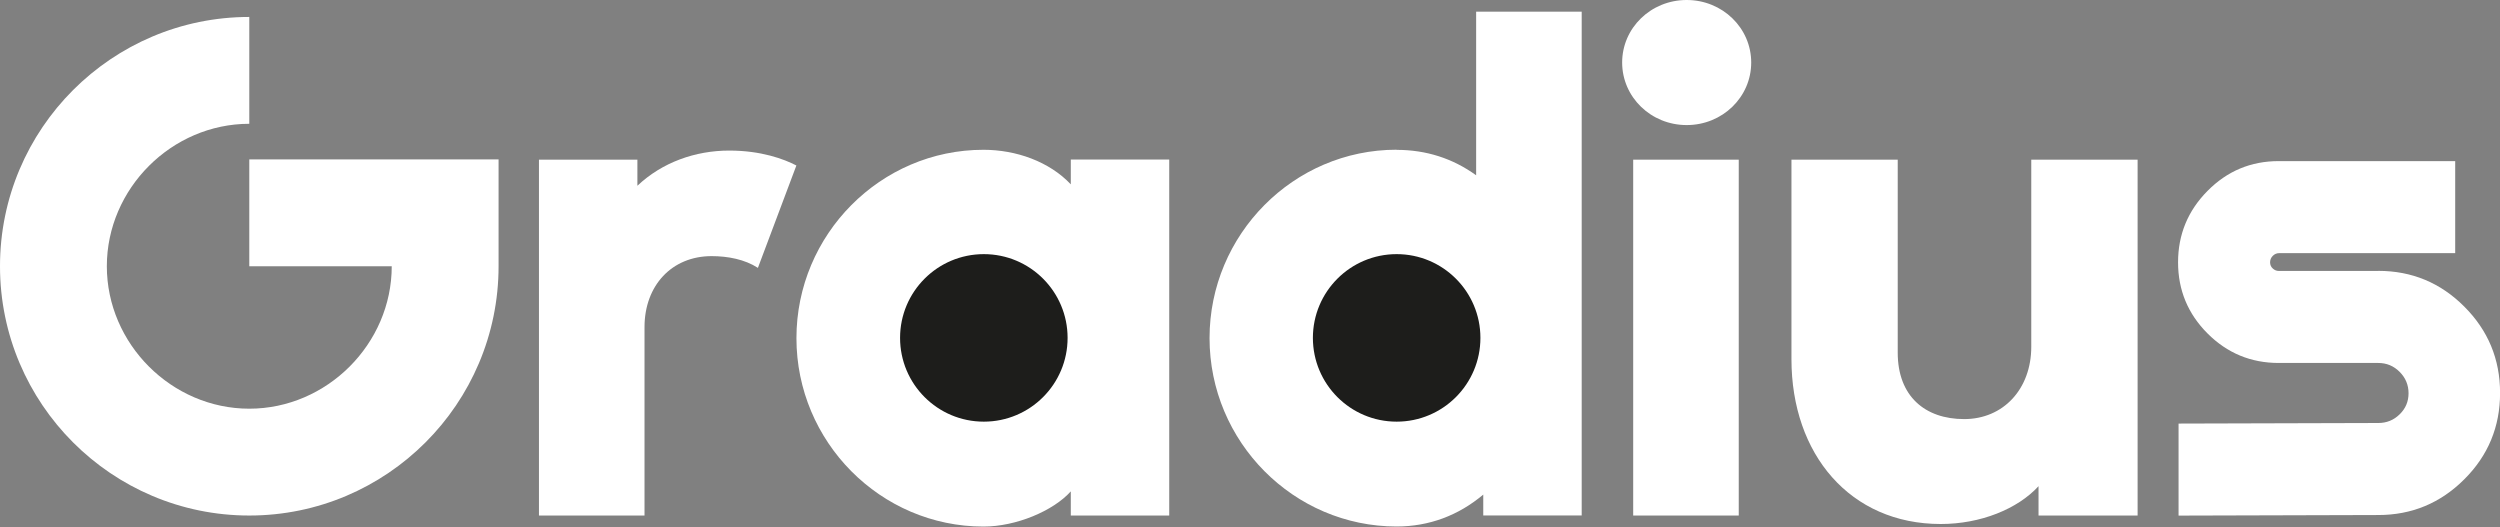
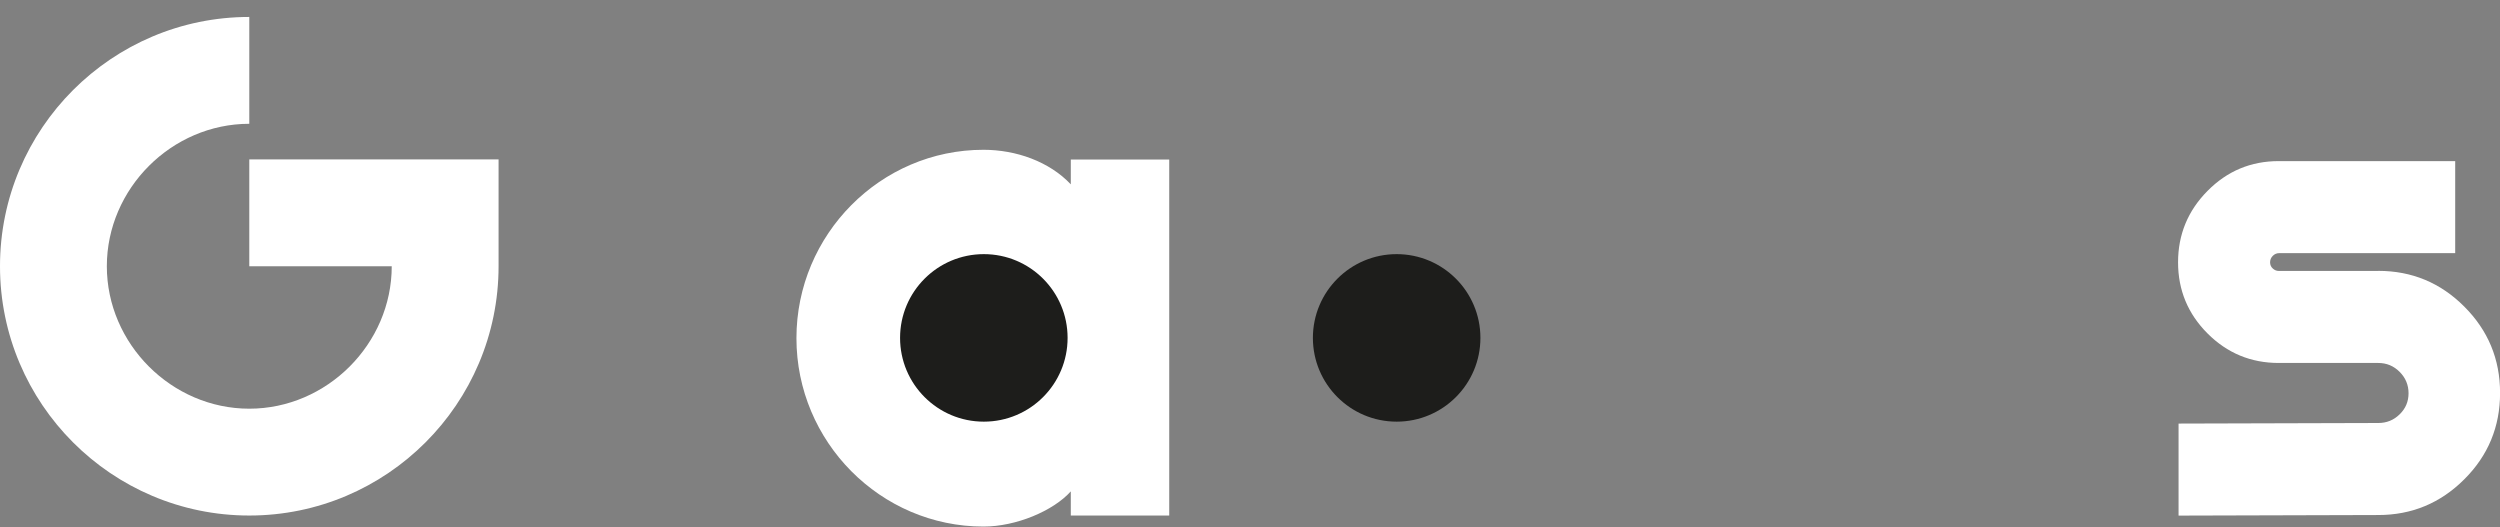
<svg xmlns="http://www.w3.org/2000/svg" width="351" height="74" viewBox="0 0 351 74" fill="none">
  <rect x="0" y="0" width="351" height="74" fill="#808080" stroke="none" />
  <path d="M70 37.38C70 56.68 54.3 72.38 35 72.38C15.7 72.38 0 56.68 0 37.38C0 18.08 15.7 2.38 35 2.38V17.38C24.1 17.38 15 26.48 15 37.38C15 48.28 24.1 57.38 35 57.38C45.9 57.38 55 48.28 55 37.38H35V22.38H70V37.38Z" fill="white" />
-   <path d="M111.81 23.24L106.41 37.61C104.58 36.42 102.2 35.96 99.91 35.96C94.33 35.96 90.49 40.08 90.49 45.93V72.38H75.67V22.42H89.49V26.08C92.97 22.79 97.63 21.14 102.39 21.14C106.87 21.14 110.08 22.33 111.82 23.24H111.81Z" fill="white" />
  <path d="M164.16 22.42V72.38H150.34V68.99C147.87 71.74 142.65 73.93 138.08 73.93C123.62 73.93 111.82 62.03 111.82 47.48C111.82 32.93 123.62 21.03 138.08 21.03C142.66 21.03 147.32 22.68 150.34 25.88V22.4H164.16V22.42Z" fill="white" />
-   <path d="M196.09 21.04C200.21 21.04 203.96 22.23 207.25 24.61V1.64H222.07V72.37H208.25V69.44C204.77 72.37 200.65 73.92 196.08 73.92C181.62 73.92 169.82 62.02 169.82 47.47C169.82 32.92 181.62 21.02 196.08 21.02L196.09 21.04Z" fill="white" />
-   <path d="M227.75 8.78C227.75 3.93 231.78 0 236.81 0C241.84 0 245.87 3.93 245.87 8.78C245.87 13.63 241.84 17.56 236.81 17.56C231.78 17.56 227.75 13.62 227.75 8.78ZM229.3 22.42H244.12V72.38H229.3V22.42Z" fill="white" />
-   <path d="M300.12 22.42V72.38H286.21V68.26C283.28 71.46 278.07 73.57 272.48 73.57C259.76 73.57 251.52 63.78 251.52 50.42V22.42H266.44V49.51C266.44 55.64 270.28 58.84 275.77 58.84C281.26 58.84 285.19 54.63 285.19 48.68V22.42H300.11H300.12Z" fill="white" />
  <path d="M333.91 38.03C338.62 38.03 342.65 39.7 345.99 43.05C349.33 46.39 351.01 50.43 351.01 55.17C351.01 59.91 349.34 63.95 345.99 67.29C342.65 70.63 338.62 72.31 333.91 72.31L305.87 72.39V59.47L333.91 59.39C335.08 59.39 336.08 58.99 336.91 58.17C337.75 57.36 338.16 56.37 338.16 55.21C338.16 54.05 337.74 53.04 336.91 52.21C336.07 51.37 335.07 50.96 333.91 50.96H319.93C316.03 50.96 312.7 49.58 309.94 46.82C307.18 44.06 305.8 40.73 305.8 36.83C305.8 32.93 307.18 29.58 309.94 26.8C312.7 24.01 316.03 22.62 319.93 22.62H344.71V35.54H320.01C319.65 35.54 319.35 35.67 319.1 35.92C318.85 36.17 318.72 36.48 318.72 36.83C318.72 37.18 318.85 37.48 319.1 37.7C319.35 37.93 319.63 38.04 319.94 38.04H333.92L333.91 38.03Z" fill="white" />
  <path d="M138.13 59.2C144.625 59.2 149.89 53.935 149.89 47.44C149.89 40.945 144.625 35.68 138.13 35.68C131.635 35.68 126.37 40.945 126.37 47.44C126.37 53.935 131.635 59.2 138.13 59.2Z" fill="#1D1D1B" />
  <path d="M196.09 59.2C202.585 59.2 207.85 53.935 207.85 47.44C207.85 40.945 202.585 35.68 196.09 35.68C189.595 35.68 184.33 40.945 184.33 47.44C184.33 53.935 189.595 59.2 196.09 59.2Z" fill="#1D1D1B" />
</svg>